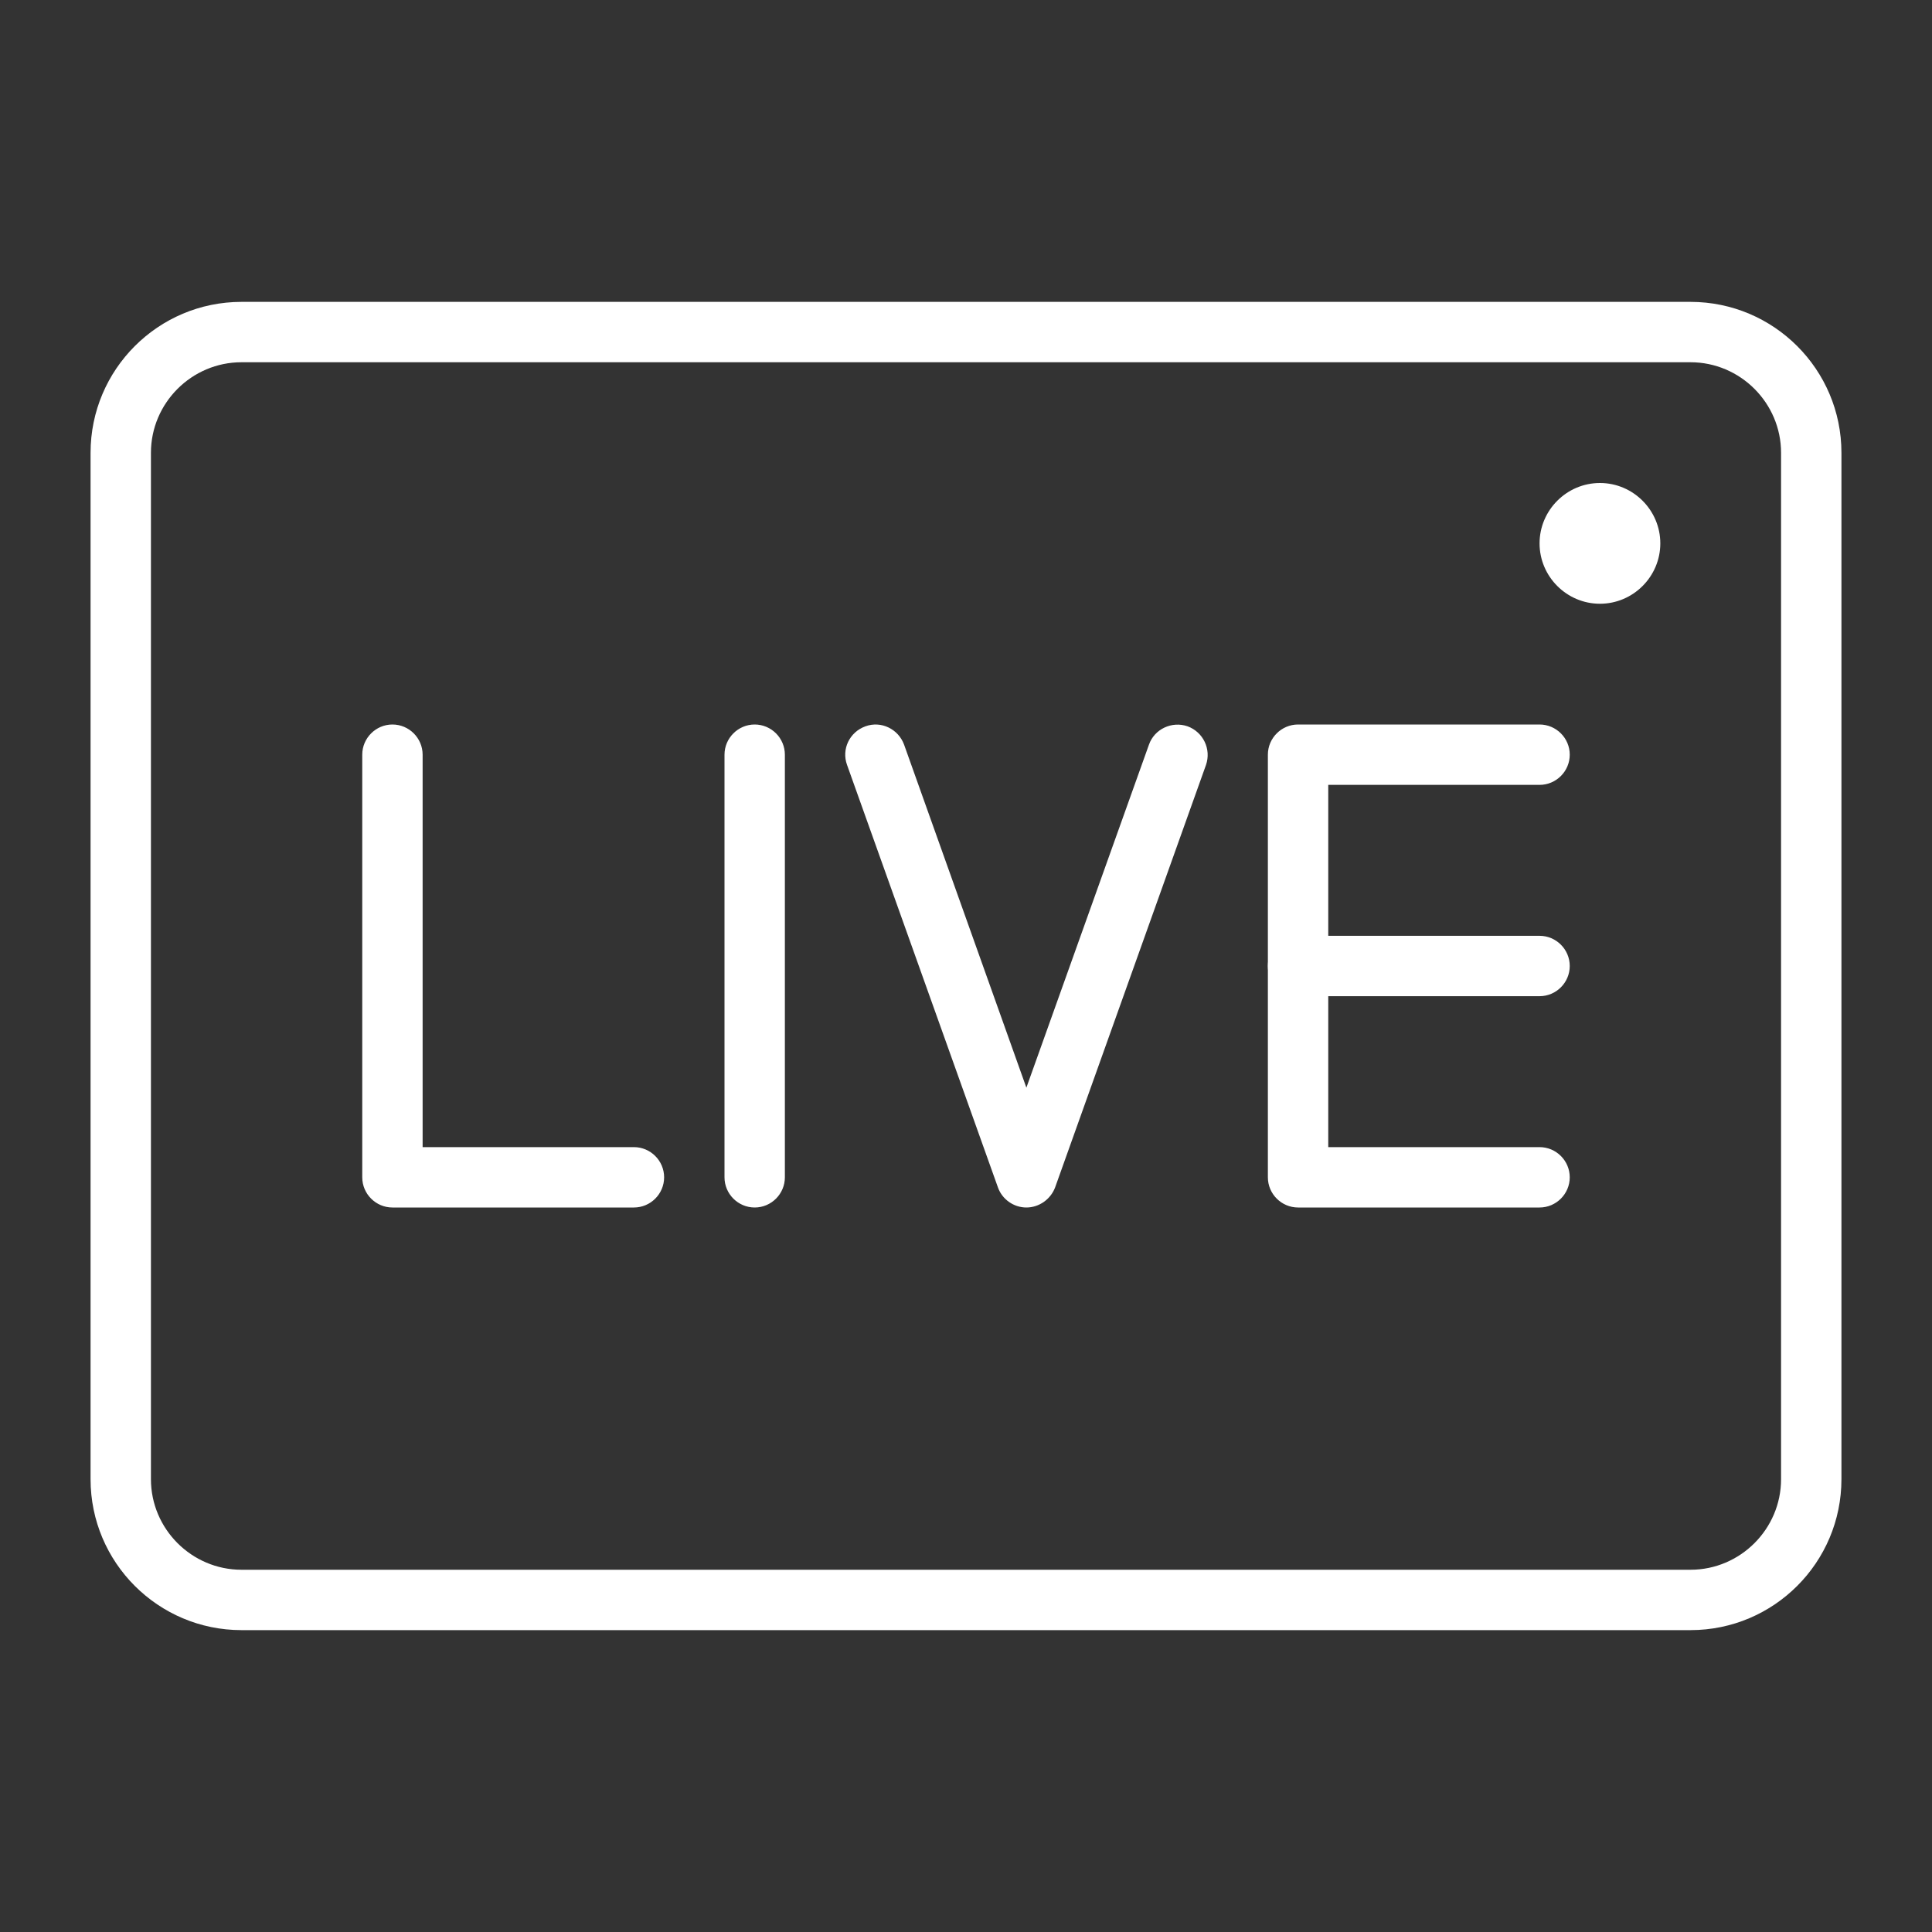
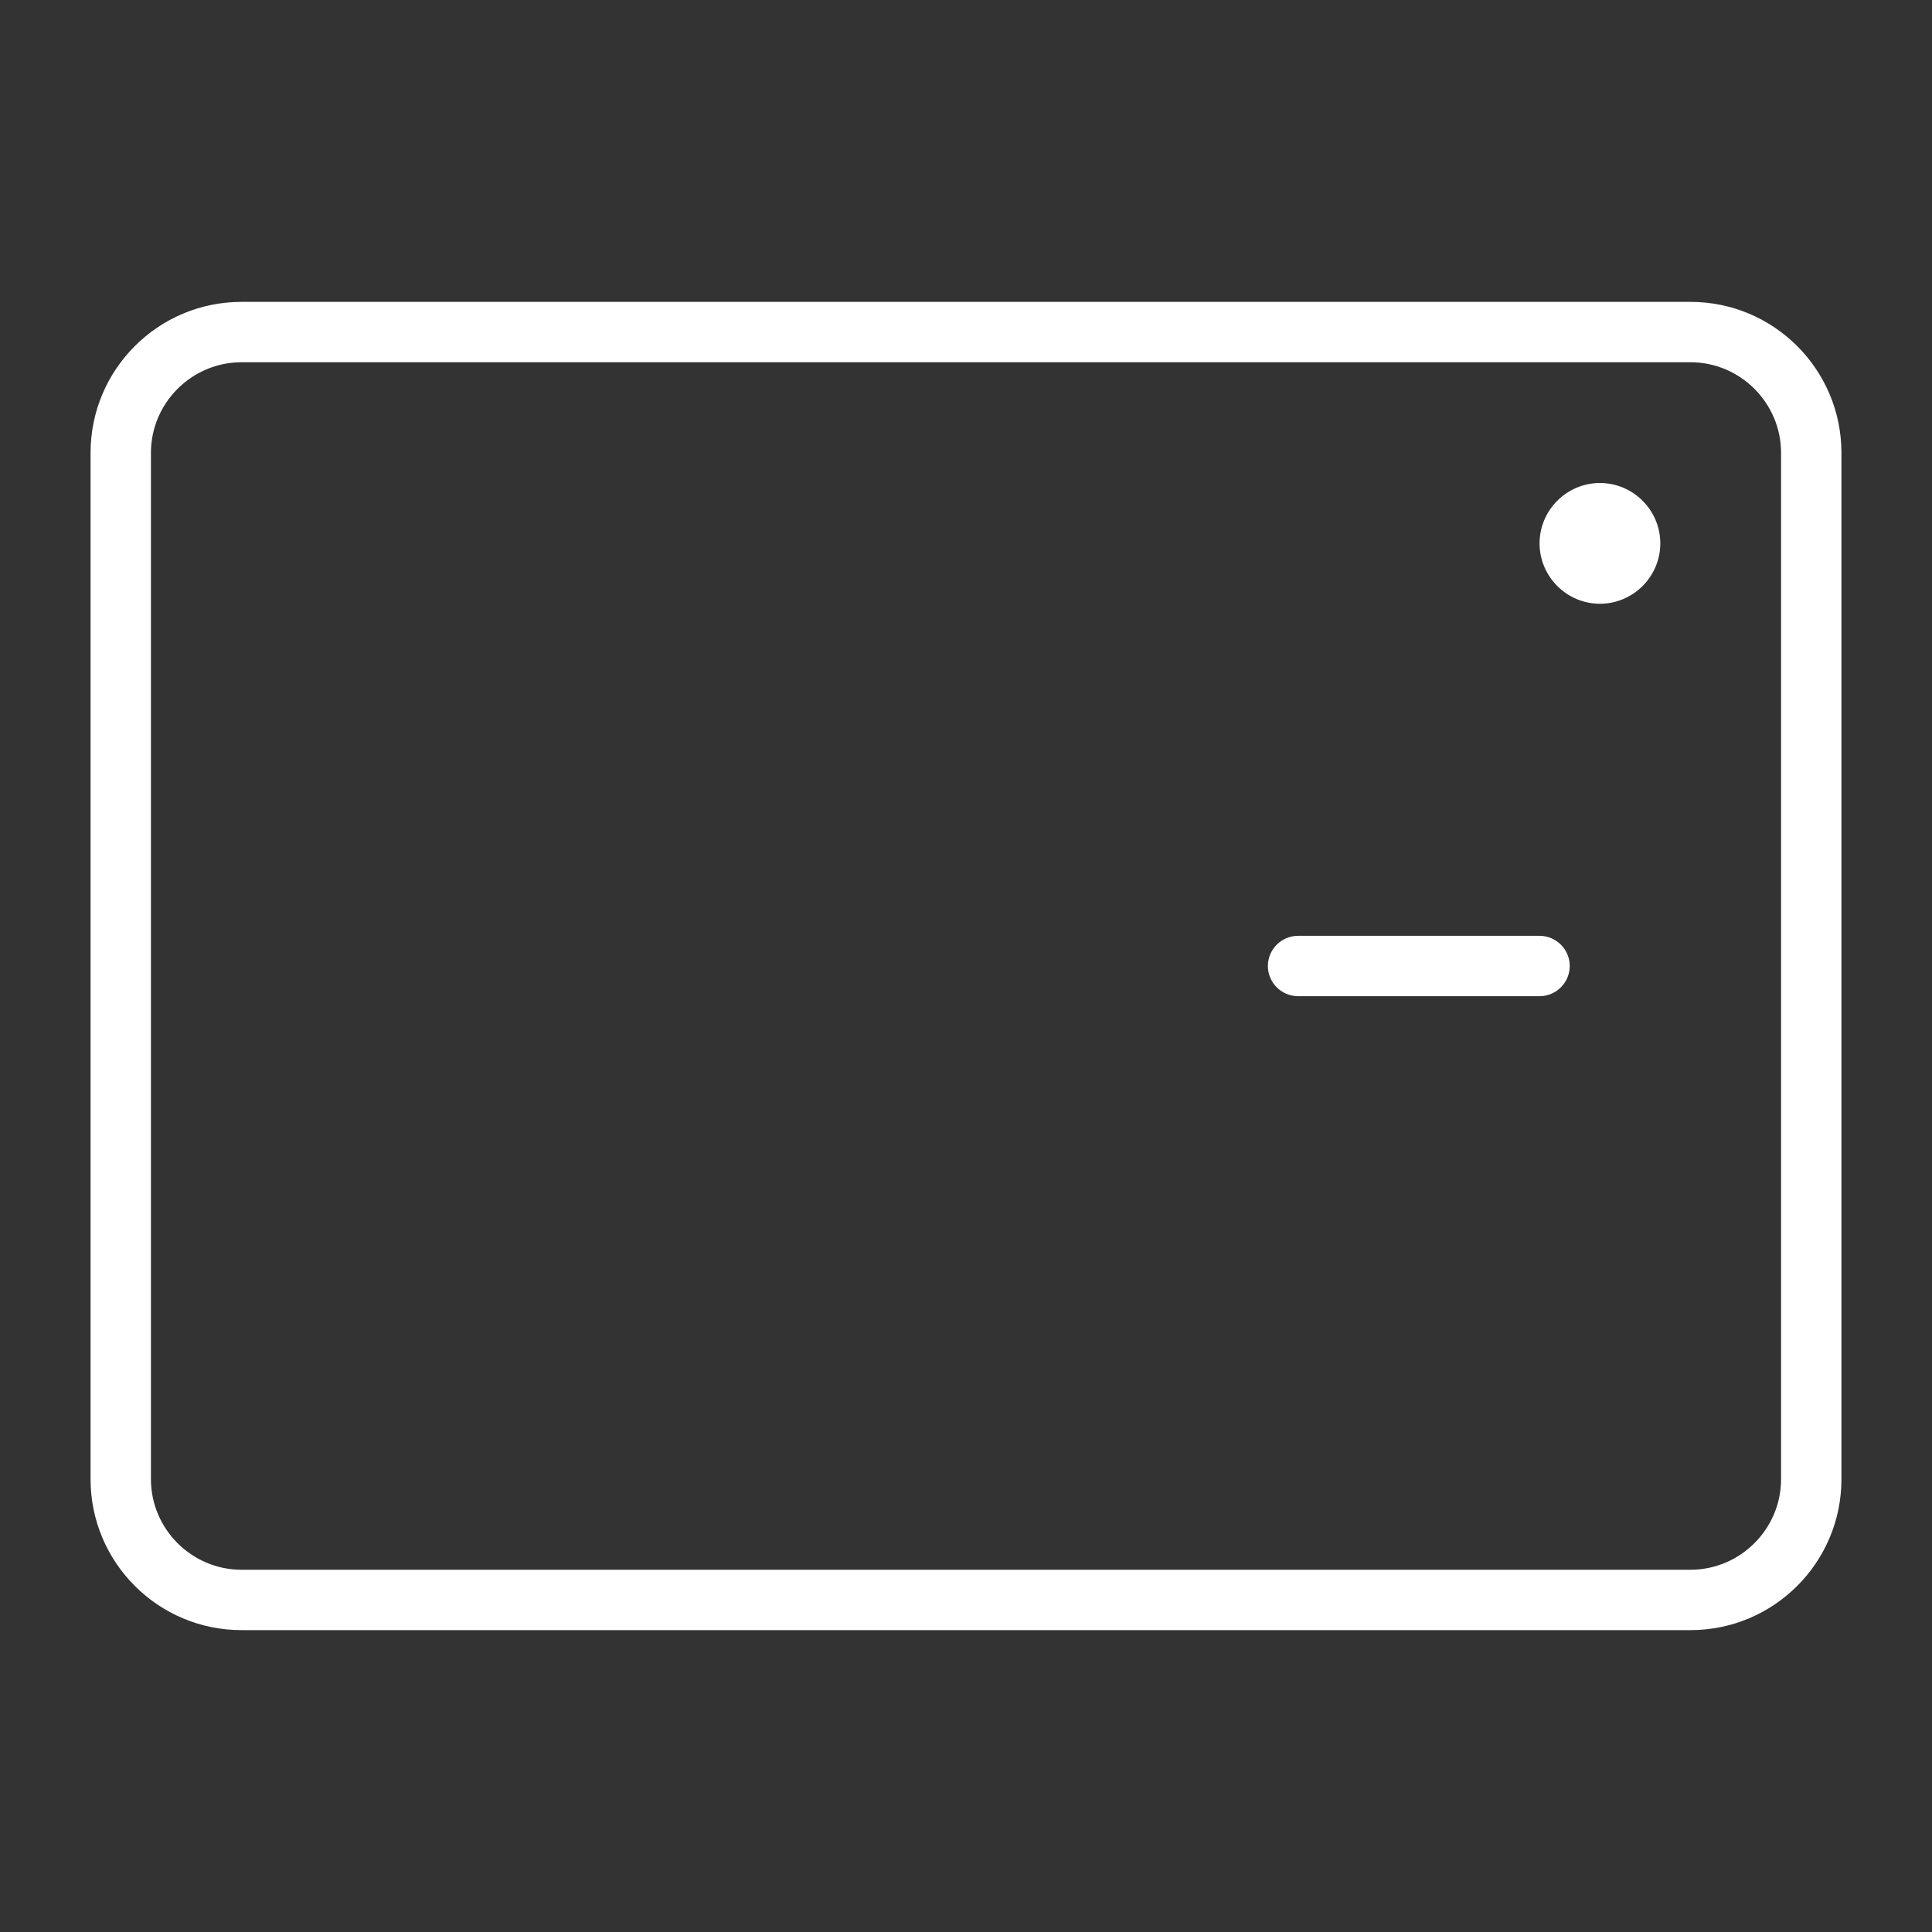
<svg xmlns="http://www.w3.org/2000/svg" width="64" height="64" viewBox="0 0 64 64" fill="none">
  <rect x="0" y="0" width="64" height="64" fill="#333333" stroke="none" />
  <path d="M56 54H8C5.24 54 3 51.76 3 49V15C3 12.24 5.24 10 8 10H56C58.76 10 61 12.24 61 15V49C61 51.76 58.76 54 56 54ZM8 12C6.35 12 5 13.35 5 15V49C5 50.65 6.35 52 8 52H56C57.65 52 59 50.65 59 49V15C59 13.35 57.65 12 56 12H8Z" fill="white" />
-   <path d="M21 40H13C12.45 40 12 39.55 12 39V25C12 24.45 12.45 24 13 24C13.55 24 14 24.45 14 25V38H21C21.55 38 22 38.45 22 39C22 39.55 21.55 40 21 40ZM51 40H43C42.45 40 42 39.55 42 39V25C42 24.45 42.45 24 43 24H51C51.55 24 52 24.45 52 25C52 25.55 51.55 26 51 26H44V38H51C51.55 38 52 38.45 52 39C52 39.55 51.55 40 51 40ZM25 40C24.45 40 24 39.55 24 39V25C24 24.45 24.45 24 25 24C25.55 24 26 24.45 26 25V39C26 39.55 25.55 40 25 40ZM34 40C33.58 40 33.2 39.73 33.06 39.34L28.06 25.34C27.87 24.82 28.14 24.25 28.67 24.06C29.19 23.87 29.76 24.15 29.95 24.67L34 36.03L38.06 24.67C38.24 24.15 38.82 23.88 39.34 24.06C39.86 24.25 40.13 24.82 39.95 25.34L34.95 39.34C34.8 39.73 34.42 40 34 40Z" fill="white" />
  <path d="M51 33H43C42.45 33 42 32.55 42 32C42 31.45 42.45 31 43 31H51C51.55 31 52 31.45 52 32C52 32.55 51.55 33 51 33ZM53 20C51.9 20 51 19.1 51 18C51 16.9 51.9 16 53 16C54.1 16 55 16.9 55 18C55 19.1 54.1 20 53 20Z" fill="white" />
</svg>